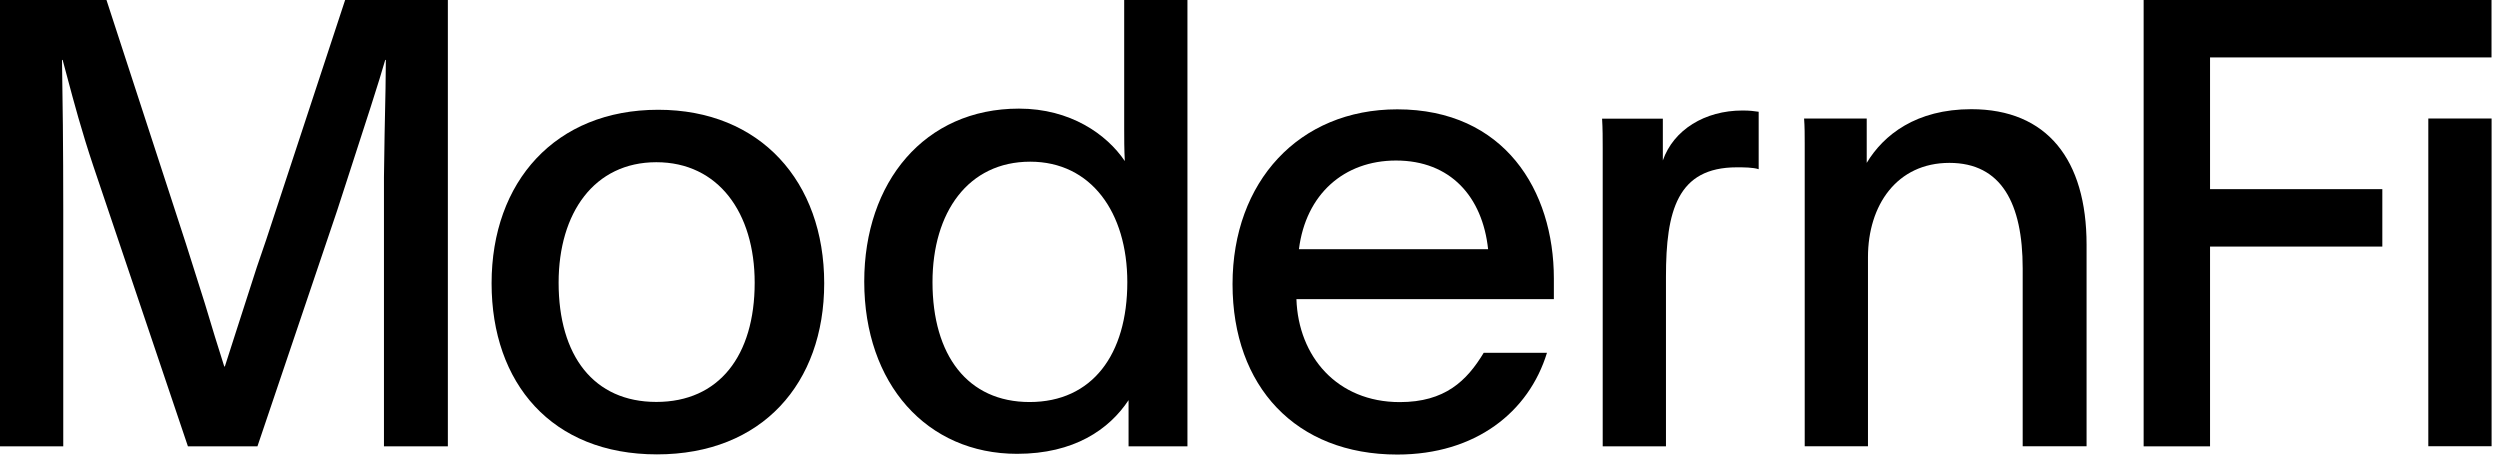
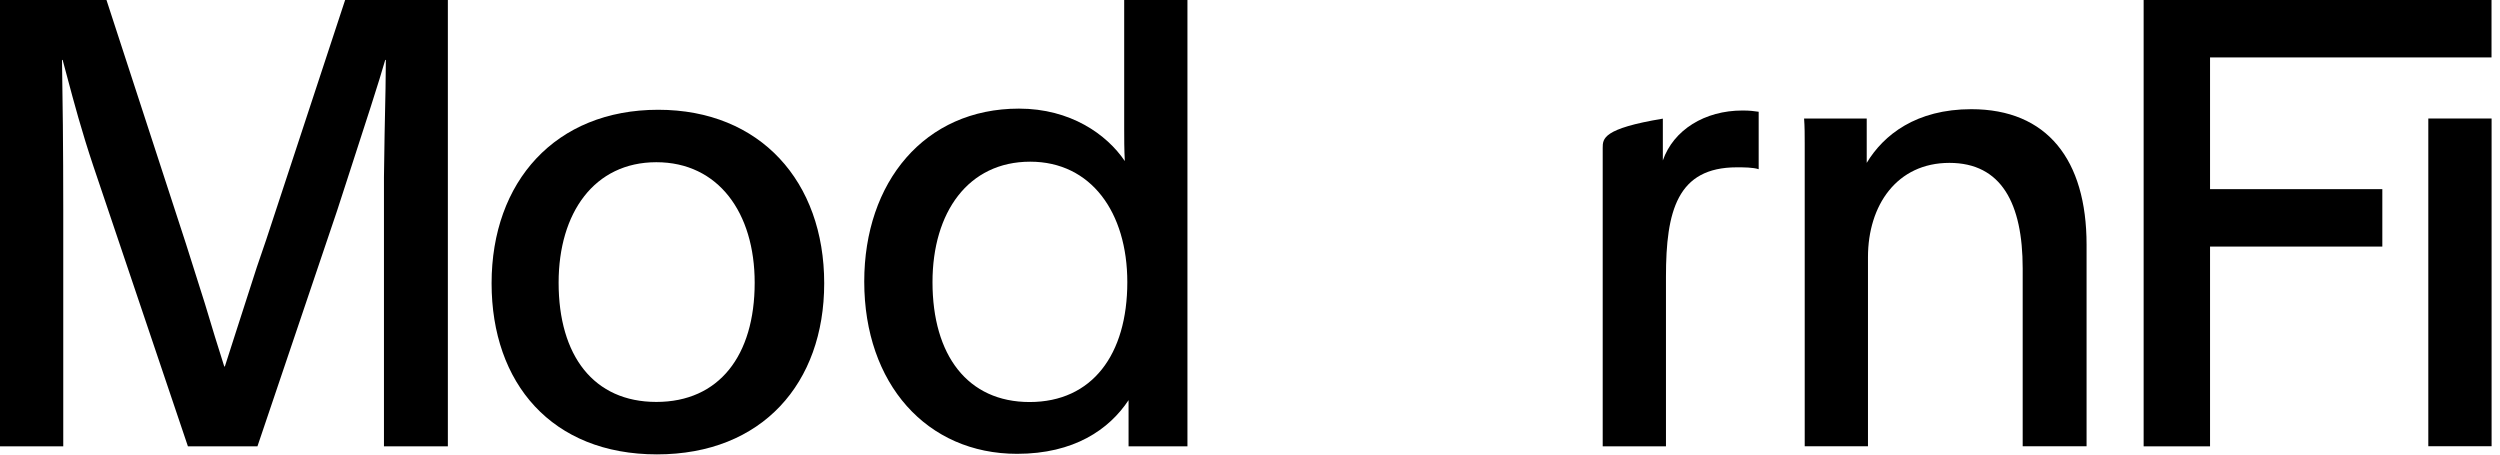
<svg xmlns="http://www.w3.org/2000/svg" width="100%" height="100%" viewBox="0 0 132 24" fill="none">
  <path d="M0 0V23.567H3.34V11.075C3.34 7.779 3.307 5.109 3.274 3.164H3.307C3.388 3.461 3.469 3.764 3.551 4.075C3.91 5.42 4.31 6.92 4.928 8.767L9.922 23.567H13.593L17.793 11.141C17.973 10.587 18.155 10.027 18.335 9.471C19.22 6.749 20.065 4.15 20.34 3.164H20.373C20.373 4.015 20.346 5.233 20.317 6.583C20.314 6.749 20.31 6.917 20.307 7.086L20.273 9.361V23.567H23.647V0H18.223L14.056 12.657L13.56 14.107L12.402 17.7L11.873 19.348H11.84L11.344 17.766L10.815 16.019L9.823 12.887L5.622 0H0Z" fill="currentColor" />
  <path fill-rule="evenodd" clip-rule="evenodd" d="M59.588 23.567H62.697V0H59.357V6.79C59.357 7.317 59.357 7.878 59.39 8.504C58.431 7.086 56.513 5.735 53.801 5.735C48.807 5.735 45.632 9.624 45.632 14.865C45.632 20.271 48.939 23.962 53.701 23.962C56.711 23.962 58.563 22.677 59.588 21.128V23.567ZM49.236 14.898C49.236 11.207 51.122 8.537 54.396 8.537C57.604 8.537 59.522 11.207 59.522 14.898C59.522 18.721 57.67 21.227 54.363 21.227C51.089 21.227 49.236 18.755 49.236 14.898Z" fill="currentColor" />
  <path d="M113.184 0V23.567H116.69V13.019H125.787V9.987H116.69V3.032H131.552V0H113.184Z" fill="currentColor">
  </path>
  <path d="M131.556 6.257H128.215V23.561H131.556V6.257Z" fill="currentColor" />
  <path d="M98.563 6.26V8.6C99.456 7.116 101.176 5.765 104.086 5.765C108.088 5.765 110.171 8.435 110.171 12.918V23.564H106.798V14.17C106.798 10.742 105.674 8.6 102.929 8.6C100.15 8.6 98.629 10.841 98.629 13.577V23.564H95.289V7.578C95.289 7.149 95.289 6.688 95.256 6.26H98.563Z" fill="currentColor" />
-   <path d="M87.798 6.264H84.59C84.623 6.791 84.623 7.319 84.623 7.813V23.568H87.963V14.603C87.963 11.142 88.559 8.835 91.701 8.835C92.064 8.835 92.561 8.835 92.858 8.934V5.901C92.843 5.899 92.827 5.897 92.812 5.895C92.599 5.864 92.399 5.835 91.998 5.835C90.014 5.835 88.36 6.857 87.798 8.472V6.264Z" fill="currentColor" />
-   <path fill-rule="evenodd" clip-rule="evenodd" d="M82.044 15.793H68.451C68.551 18.825 70.601 21.231 73.908 21.231C76.29 21.231 77.447 20.111 78.34 18.628H81.68C80.721 21.759 77.91 24 73.776 24C68.418 24 65.078 20.407 65.078 15.002C65.078 9.596 68.584 5.773 73.776 5.773C79.432 5.773 82.044 10.058 82.044 14.705V15.793ZM68.584 13.156H78.572C78.274 10.387 76.587 8.476 73.71 8.476C70.965 8.476 68.948 10.255 68.584 13.156Z" fill="currentColor" />
+   <path d="M87.798 6.264C84.623 6.791 84.623 7.319 84.623 7.813V23.568H87.963V14.603C87.963 11.142 88.559 8.835 91.701 8.835C92.064 8.835 92.561 8.835 92.858 8.934V5.901C92.843 5.899 92.827 5.897 92.812 5.895C92.599 5.864 92.399 5.835 91.998 5.835C90.014 5.835 88.36 6.857 87.798 8.472V6.264Z" fill="currentColor" />
  <path fill-rule="evenodd" clip-rule="evenodd" d="M34.754 5.796C40.145 5.796 43.518 9.587 43.518 14.959C43.518 20.233 40.244 23.991 34.688 23.991C29.131 23.991 25.956 20.233 25.956 14.959C25.956 9.587 29.33 5.796 34.754 5.796ZM34.655 8.565C31.38 8.565 29.495 11.235 29.495 14.926C29.495 18.783 31.347 21.222 34.655 21.222C37.962 21.222 39.847 18.783 39.847 14.926C39.847 11.235 37.929 8.565 34.655 8.565Z" fill="currentColor" />
</svg>